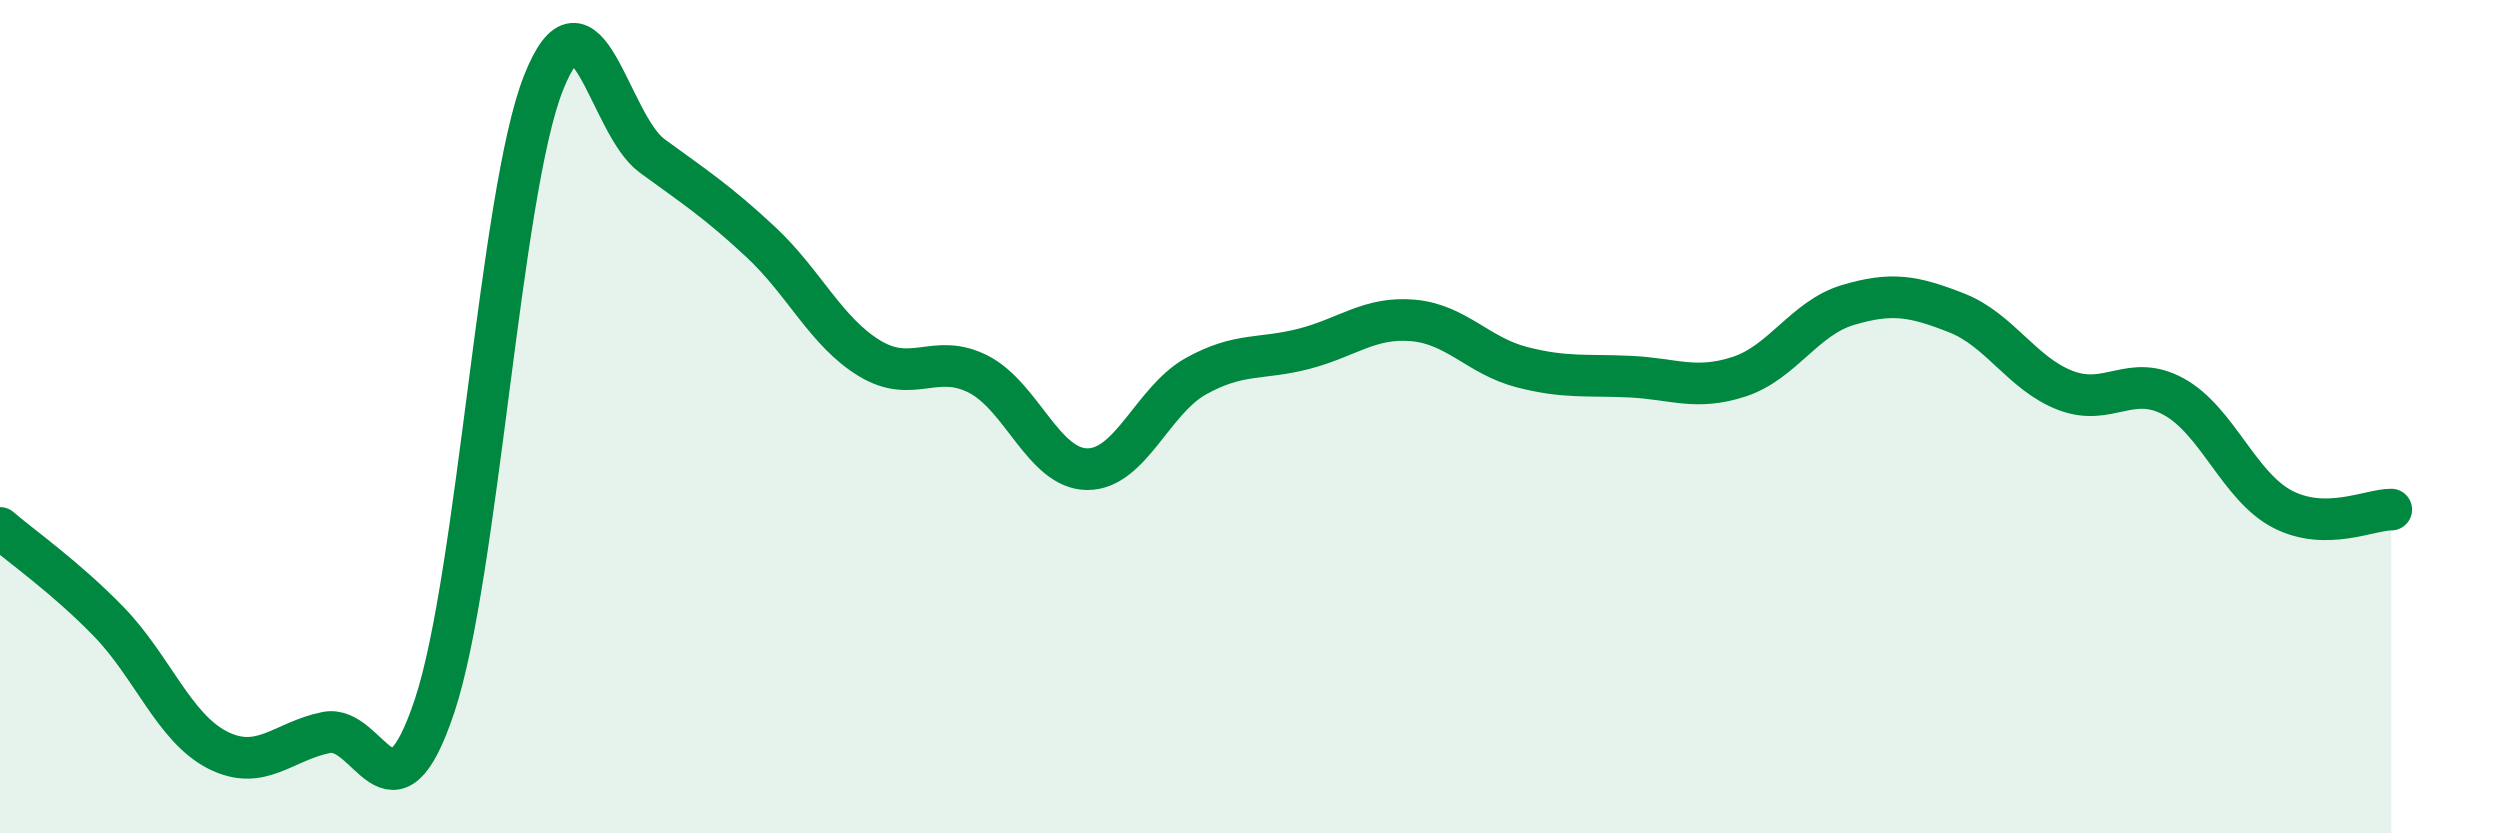
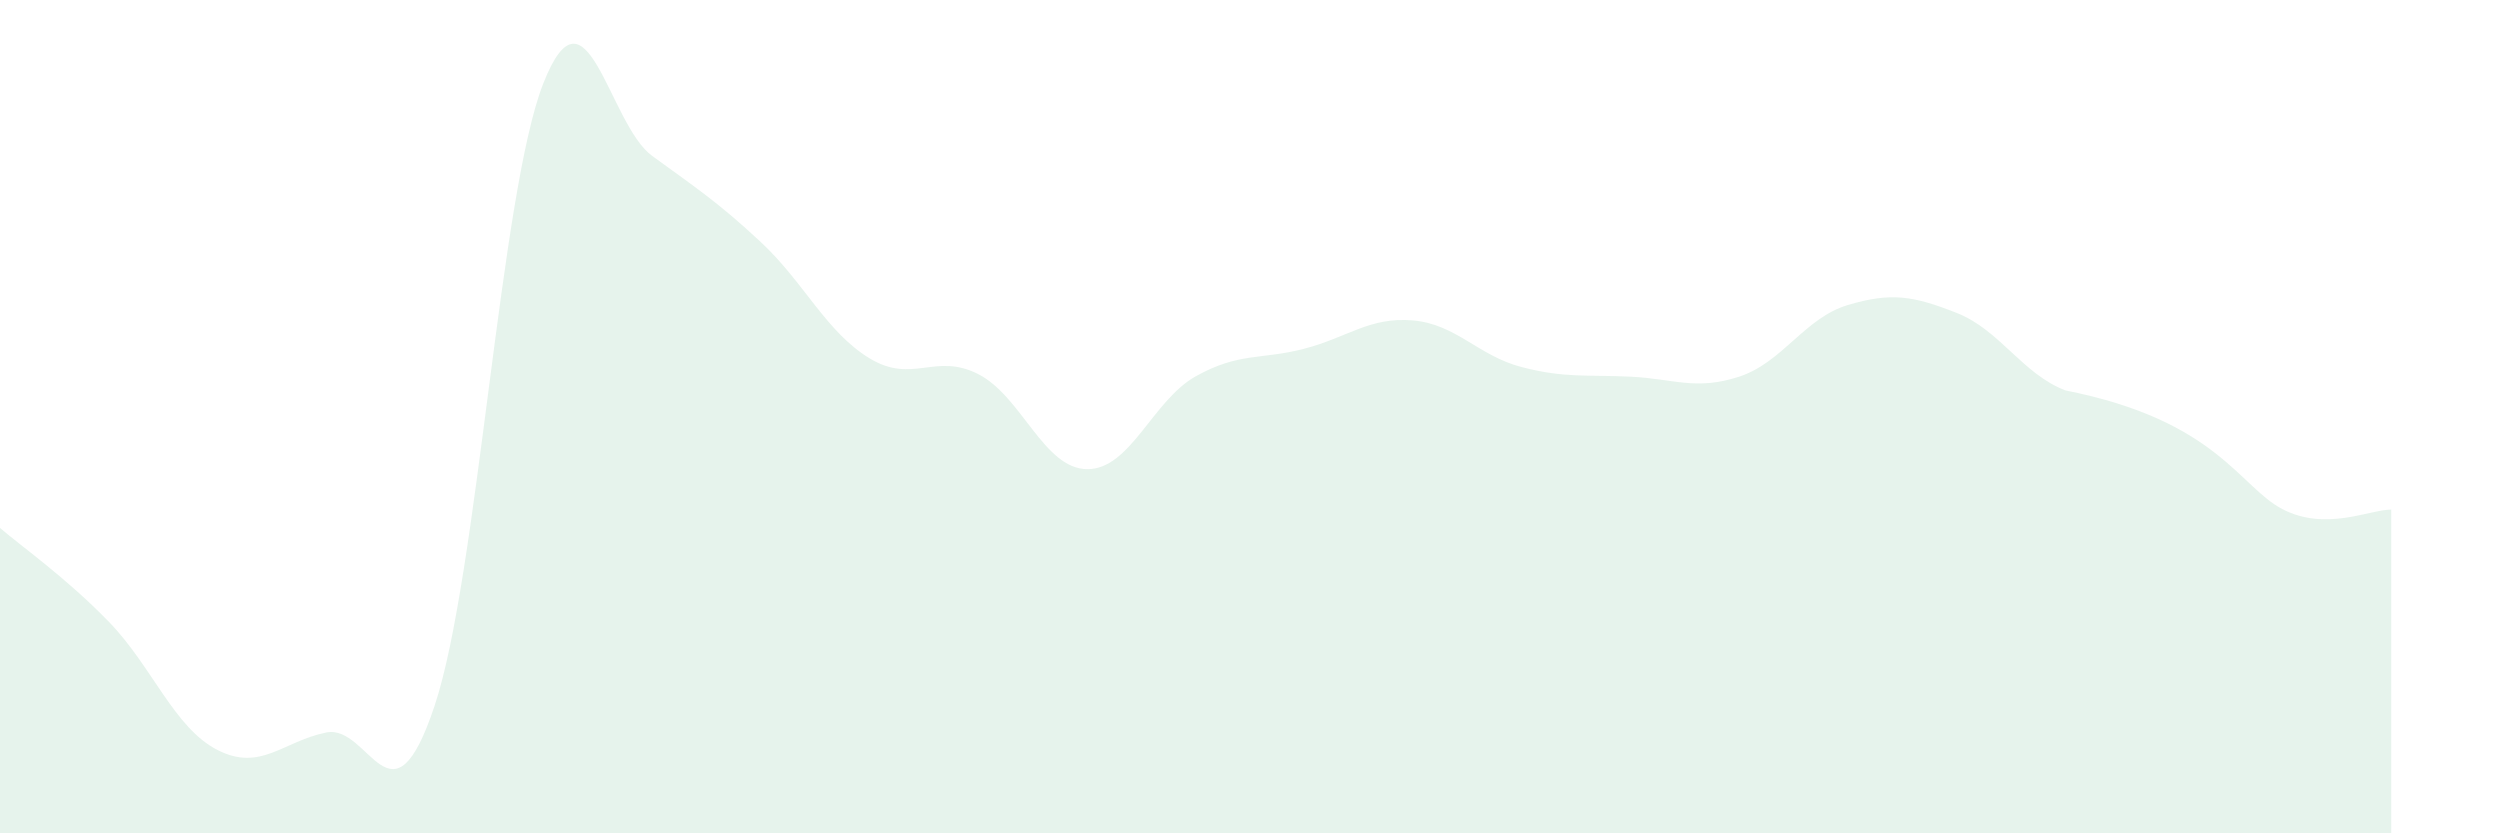
<svg xmlns="http://www.w3.org/2000/svg" width="60" height="20" viewBox="0 0 60 20">
-   <path d="M 0,12.67 C 0.52,13.12 1.57,13.85 2.61,14.92 C 3.65,15.99 4.18,17.47 5.22,18 C 6.26,18.53 6.79,17.79 7.83,17.58 C 8.87,17.37 9.39,20.06 10.43,16.94 C 11.47,13.82 12,4.64 13.04,2 C 14.08,-0.64 14.61,2.98 15.65,3.74 C 16.69,4.5 17.22,4.84 18.26,5.81 C 19.3,6.78 19.83,7.97 20.87,8.6 C 21.91,9.23 22.44,8.45 23.48,8.98 C 24.52,9.51 25.05,11.25 26.09,11.26 C 27.13,11.27 27.66,9.61 28.7,9.03 C 29.74,8.45 30.26,8.64 31.3,8.37 C 32.34,8.1 32.87,7.6 33.91,7.69 C 34.95,7.78 35.48,8.54 36.52,8.81 C 37.56,9.08 38.09,8.99 39.13,9.04 C 40.17,9.09 40.7,9.38 41.74,9.04 C 42.78,8.7 43.31,7.63 44.35,7.32 C 45.39,7.01 45.92,7.1 46.96,7.51 C 48,7.92 48.53,8.97 49.57,9.37 C 50.61,9.77 51.13,8.95 52.17,9.52 C 53.21,10.09 53.74,11.68 54.78,12.22 C 55.82,12.76 56.87,12.23 57.39,12.23L57.39 20L0 20Z" fill="#008740" opacity="0.1" stroke-linecap="round" stroke-linejoin="round" />
-   <path d="M 0,12.67 C 0.52,13.12 1.57,13.85 2.61,14.92 C 3.65,15.99 4.18,17.47 5.22,18 C 6.26,18.53 6.79,17.79 7.83,17.58 C 8.87,17.37 9.39,20.06 10.43,16.94 C 11.47,13.82 12,4.64 13.04,2 C 14.08,-0.64 14.61,2.98 15.65,3.74 C 16.69,4.5 17.22,4.84 18.26,5.81 C 19.3,6.78 19.83,7.97 20.87,8.6 C 21.91,9.23 22.44,8.45 23.48,8.98 C 24.52,9.51 25.05,11.25 26.09,11.26 C 27.13,11.27 27.66,9.61 28.7,9.03 C 29.74,8.45 30.26,8.64 31.3,8.37 C 32.34,8.1 32.87,7.6 33.91,7.69 C 34.95,7.78 35.48,8.54 36.52,8.81 C 37.56,9.08 38.09,8.99 39.13,9.04 C 40.17,9.09 40.7,9.38 41.74,9.04 C 42.78,8.7 43.31,7.63 44.35,7.32 C 45.39,7.01 45.92,7.1 46.96,7.51 C 48,7.92 48.53,8.97 49.57,9.37 C 50.61,9.77 51.13,8.95 52.17,9.52 C 53.21,10.09 53.74,11.68 54.78,12.22 C 55.82,12.76 56.87,12.23 57.39,12.23" stroke="#008740" stroke-width="1" fill="none" stroke-linecap="round" stroke-linejoin="round" />
+   <path d="M 0,12.67 C 0.52,13.12 1.57,13.85 2.61,14.92 C 3.65,15.99 4.18,17.47 5.22,18 C 6.26,18.53 6.79,17.79 7.83,17.58 C 8.87,17.37 9.39,20.06 10.43,16.94 C 11.47,13.82 12,4.64 13.04,2 C 14.08,-0.64 14.61,2.98 15.65,3.74 C 16.69,4.5 17.22,4.84 18.26,5.81 C 19.3,6.78 19.83,7.97 20.87,8.6 C 21.91,9.23 22.44,8.45 23.48,8.98 C 24.52,9.51 25.05,11.25 26.09,11.26 C 27.13,11.27 27.66,9.61 28.7,9.03 C 29.74,8.45 30.26,8.64 31.3,8.37 C 32.34,8.1 32.87,7.6 33.91,7.69 C 34.95,7.78 35.48,8.54 36.52,8.81 C 37.56,9.08 38.09,8.99 39.13,9.04 C 40.17,9.09 40.7,9.38 41.74,9.04 C 42.78,8.7 43.31,7.63 44.35,7.32 C 45.39,7.01 45.92,7.1 46.96,7.51 C 48,7.92 48.53,8.97 49.57,9.37 C 53.21,10.09 53.74,11.68 54.78,12.22 C 55.82,12.76 56.87,12.23 57.39,12.23L57.39 20L0 20Z" fill="#008740" opacity="0.1" stroke-linecap="round" stroke-linejoin="round" />
</svg>